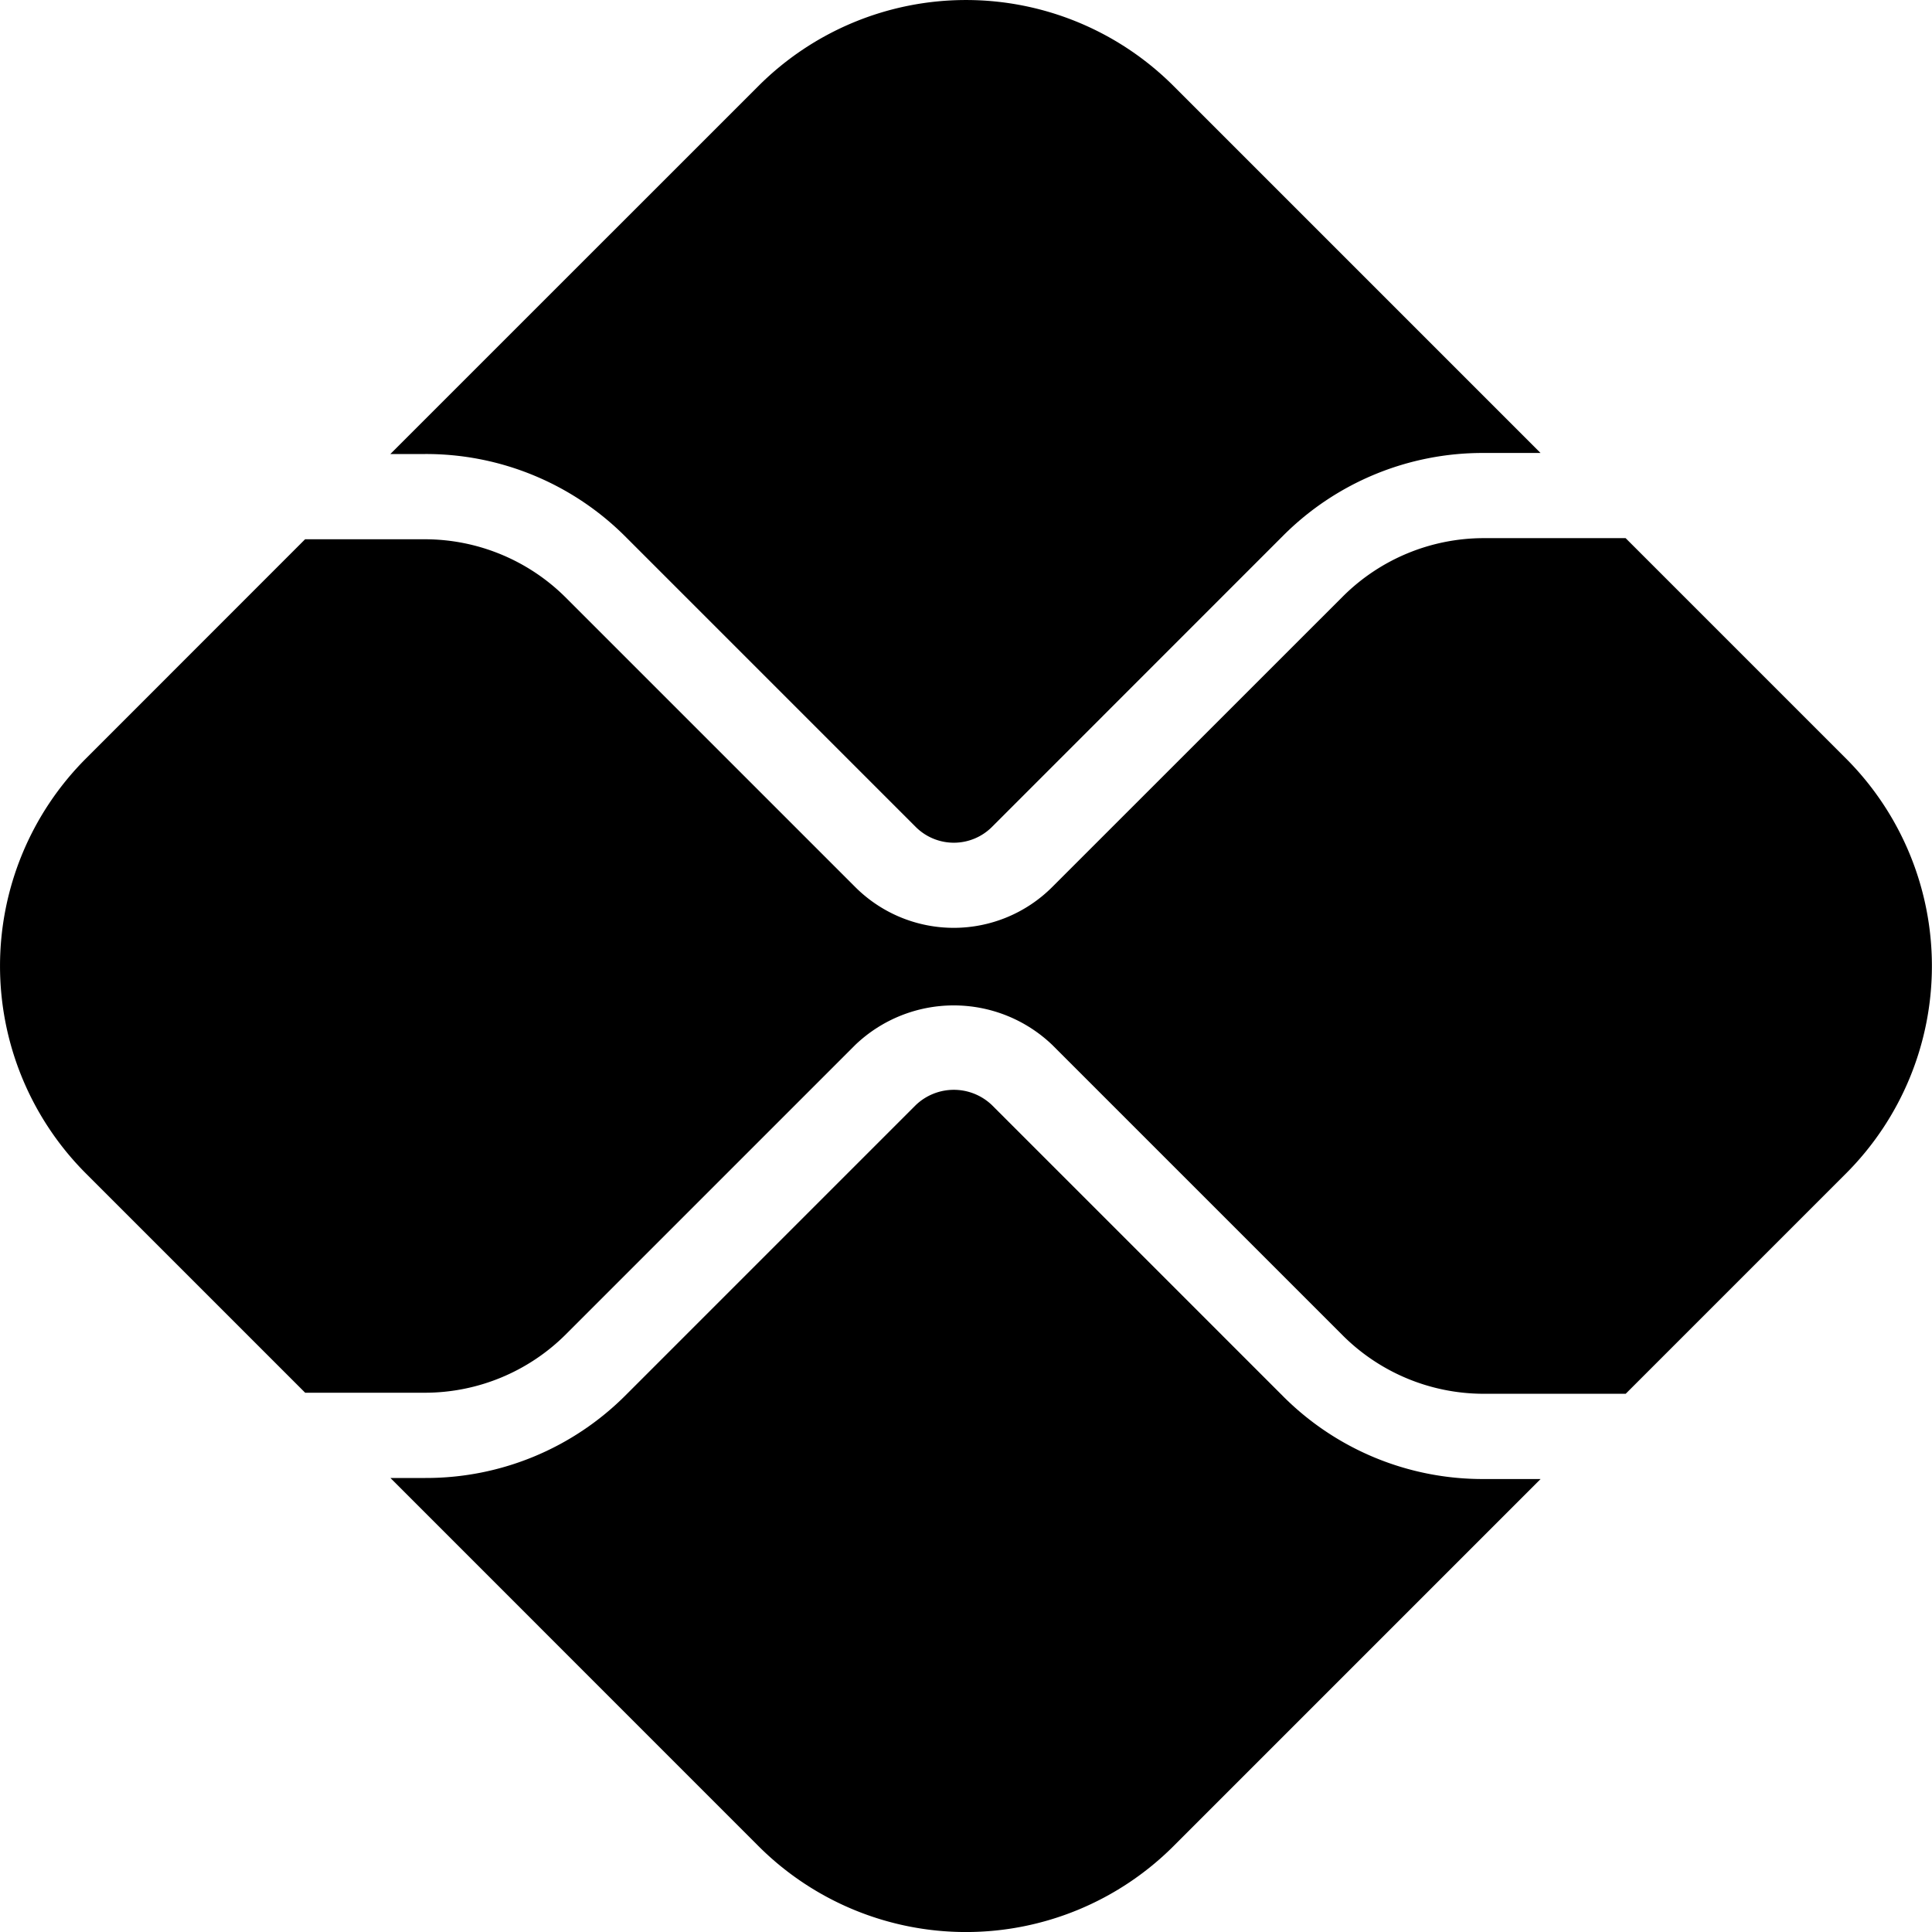
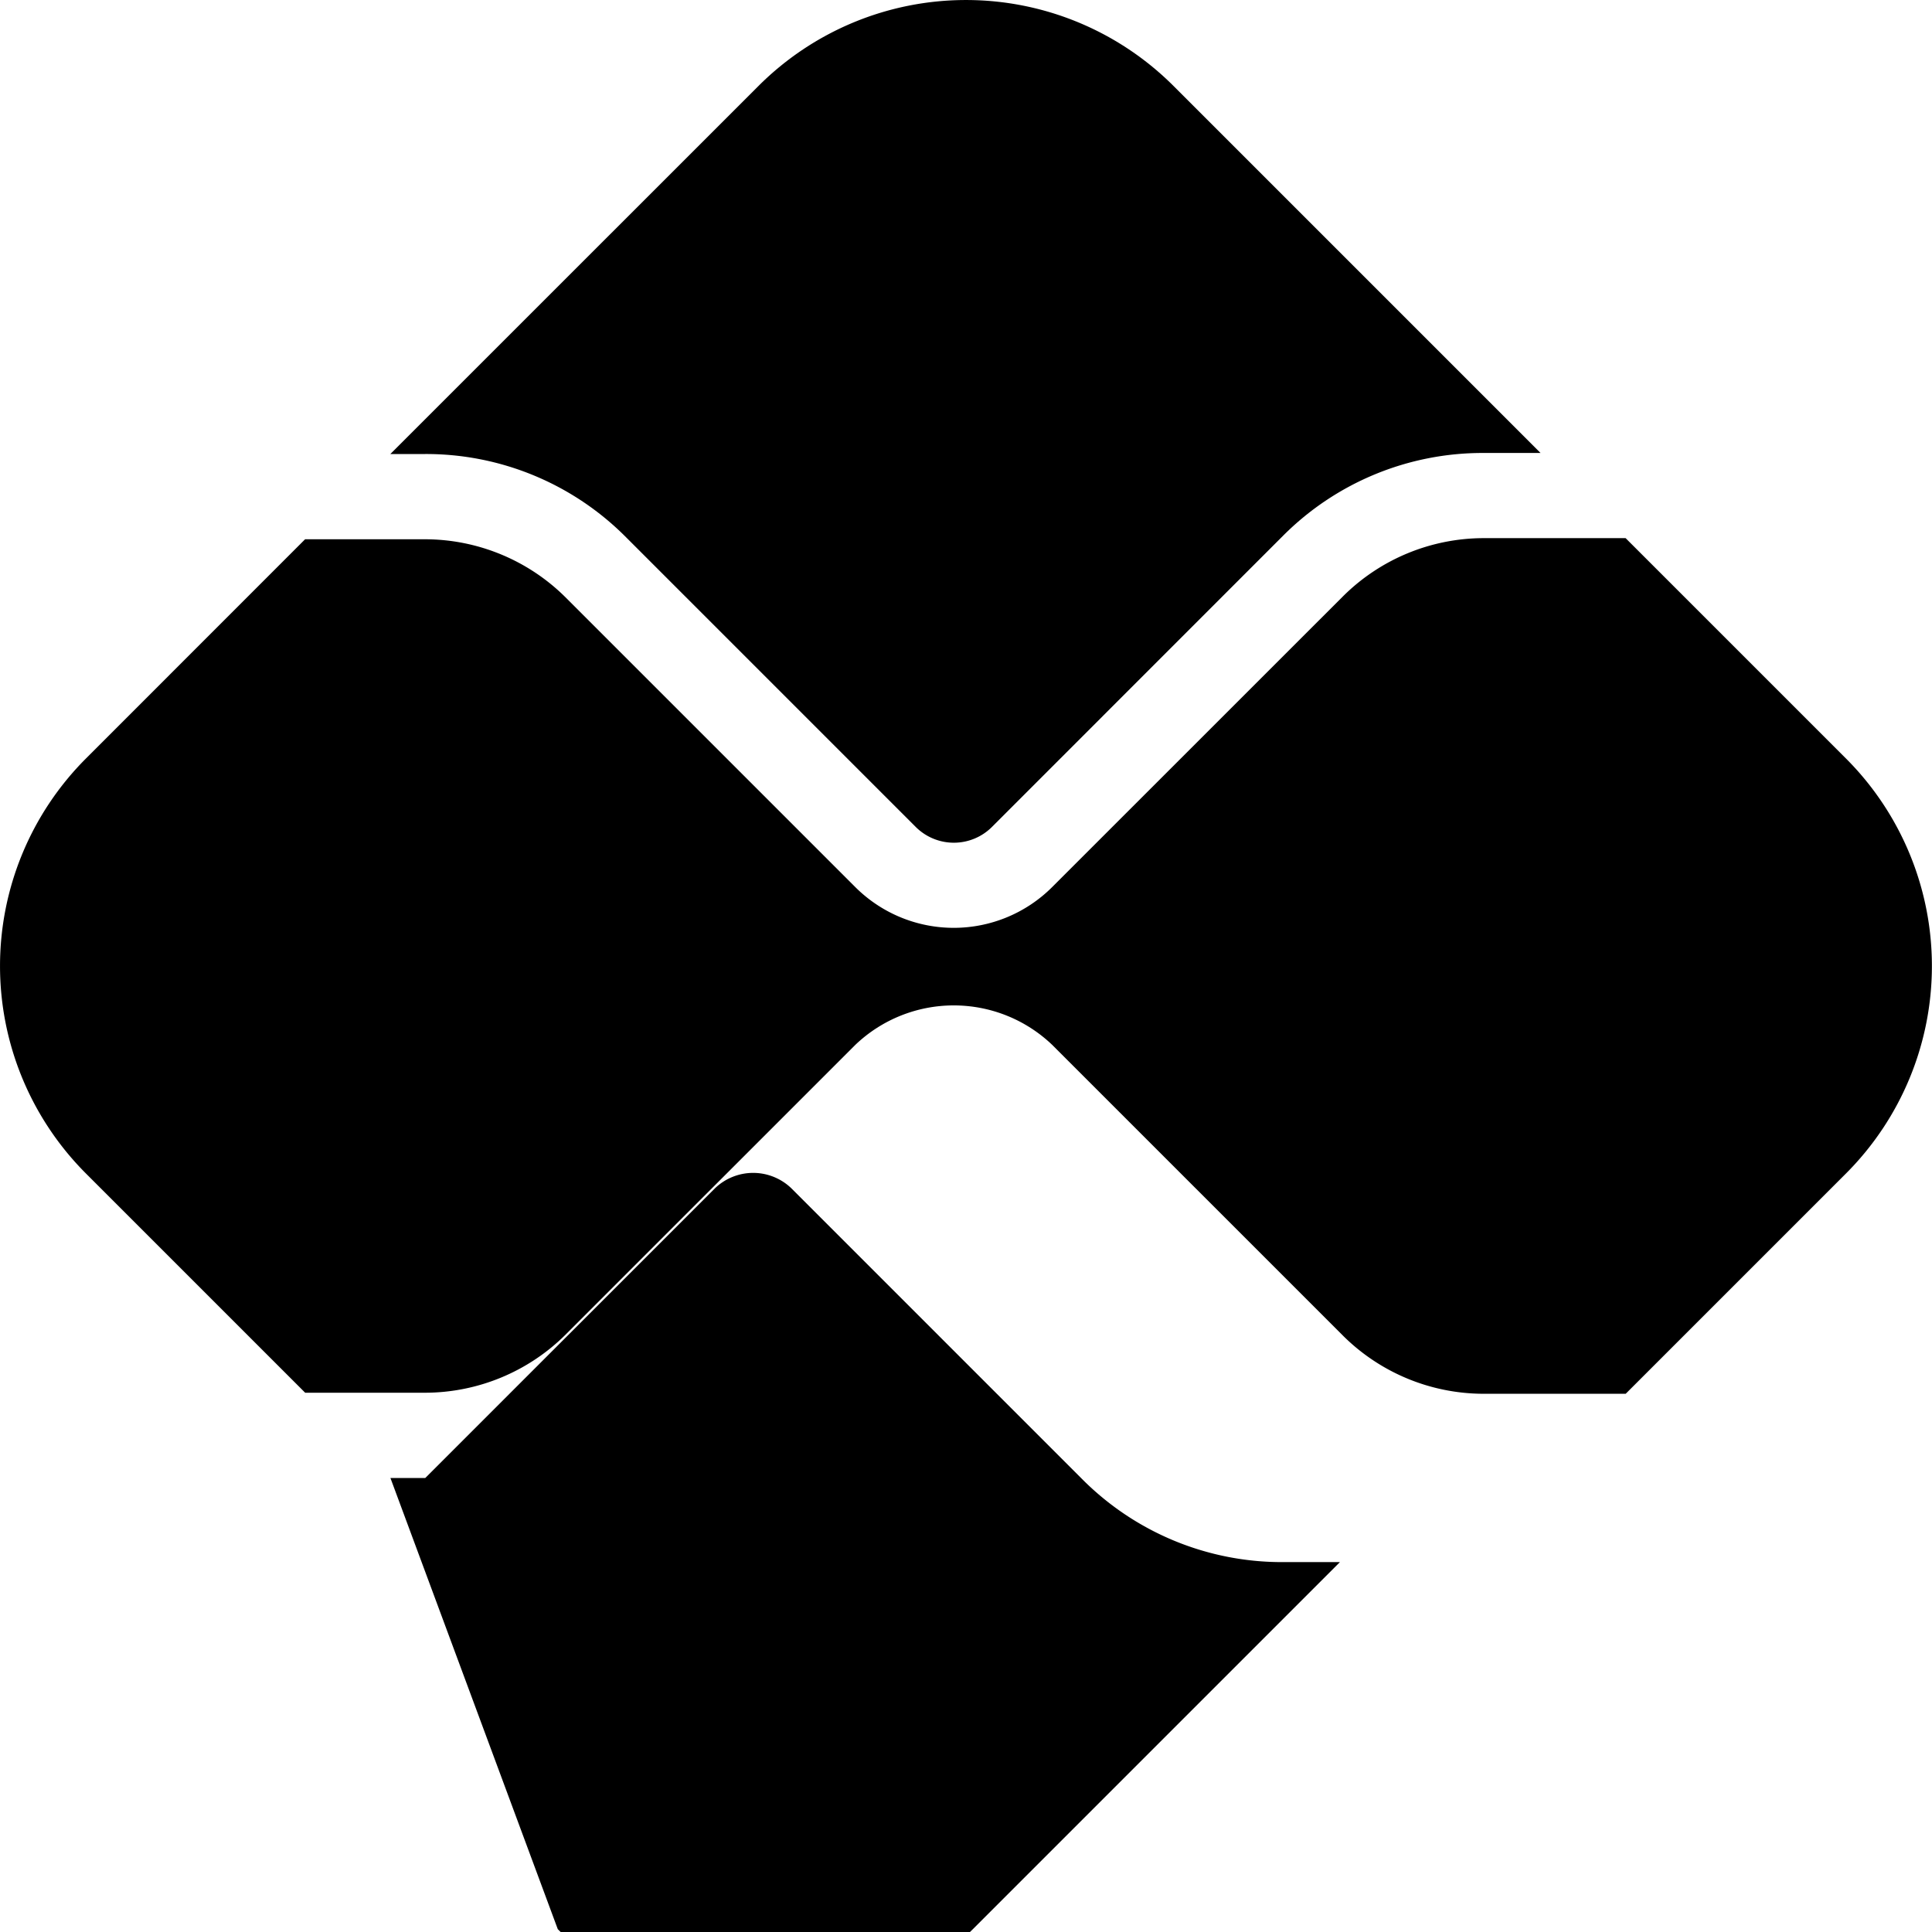
<svg xmlns="http://www.w3.org/2000/svg" viewBox="0 0 24 24">
-   <path d="M5.283 18.36a3.5 3.5 0 0 0 2.493-1.032l3.6-3.6a.684.684 0 0 1 .946 0l3.613 3.613a3.5 3.5 0 0 0 2.493 1.032h.71l-4.56 4.56a3.647 3.647 0 0 1-5.156 0L4.85 18.36ZM18.428 5.627a3.5 3.5 0 0 0-2.493 1.032l-3.613 3.614a.67.67 0 0 1-.946 0l-3.6-3.6A3.5 3.5 0 0 0 5.283 5.64h-.434l4.573-4.572a3.646 3.646 0 0 1 5.156 0l4.559 4.559ZM1.068 9.422 3.79 6.699h1.492a2.48 2.48 0 0 1 1.744.722l3.6 3.6a1.73 1.73 0 0 0 2.443 0l3.614-3.613a2.48 2.48 0 0 1 1.744-.723h1.767l2.737 2.737a3.646 3.646 0 0 1 0 5.156l-2.736 2.736h-1.768a2.48 2.48 0 0 1-1.744-.722l-3.613-3.613a1.77 1.77 0 0 0-2.444 0l-3.6 3.6a2.48 2.48 0 0 1-1.744.722H3.791l-2.723-2.723a3.646 3.646 0 0 1 0-5.156" />
+   <path d="M5.283 18.36l3.6-3.6a.684.684 0 0 1 .946 0l3.613 3.613a3.5 3.5 0 0 0 2.493 1.032h.71l-4.56 4.56a3.647 3.647 0 0 1-5.156 0L4.85 18.36ZM18.428 5.627a3.5 3.5 0 0 0-2.493 1.032l-3.613 3.614a.67.67 0 0 1-.946 0l-3.6-3.6A3.5 3.5 0 0 0 5.283 5.64h-.434l4.573-4.572a3.646 3.646 0 0 1 5.156 0l4.559 4.559ZM1.068 9.422 3.79 6.699h1.492a2.48 2.48 0 0 1 1.744.722l3.6 3.6a1.73 1.73 0 0 0 2.443 0l3.614-3.613a2.48 2.48 0 0 1 1.744-.723h1.767l2.737 2.737a3.646 3.646 0 0 1 0 5.156l-2.736 2.736h-1.768a2.48 2.48 0 0 1-1.744-.722l-3.613-3.613a1.77 1.77 0 0 0-2.444 0l-3.6 3.6a2.48 2.48 0 0 1-1.744.722H3.791l-2.723-2.723a3.646 3.646 0 0 1 0-5.156" />
</svg>